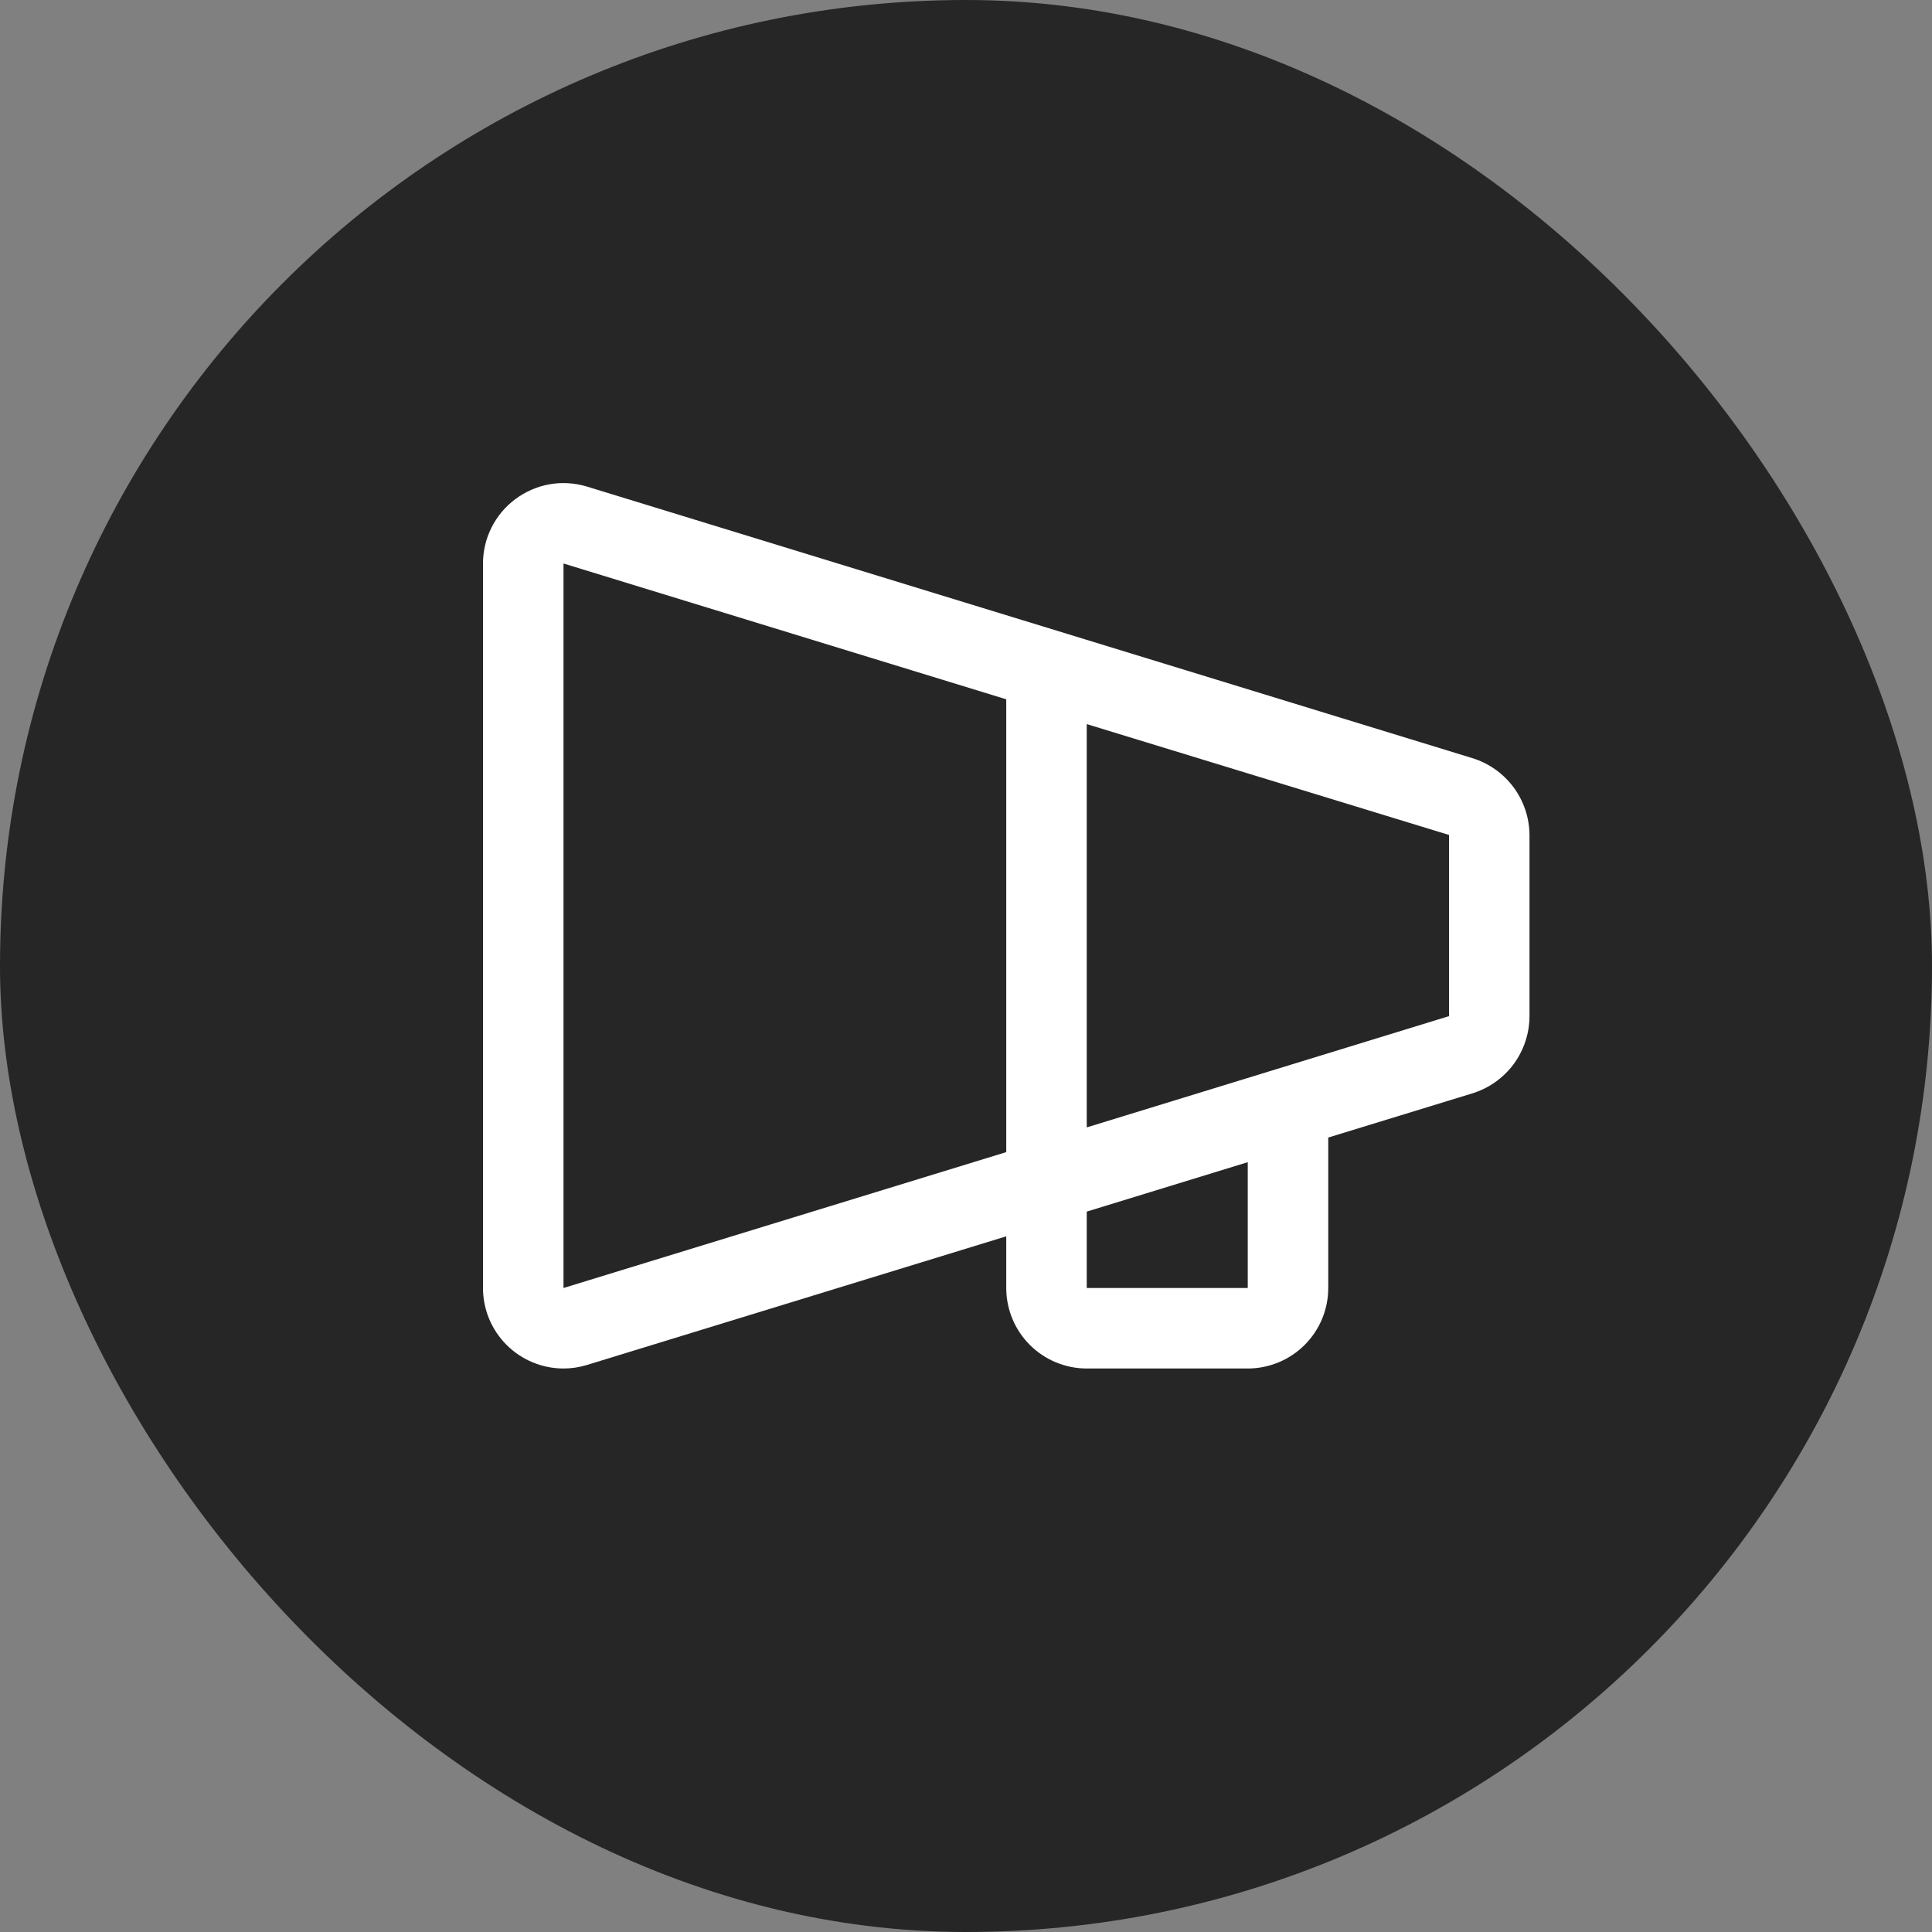
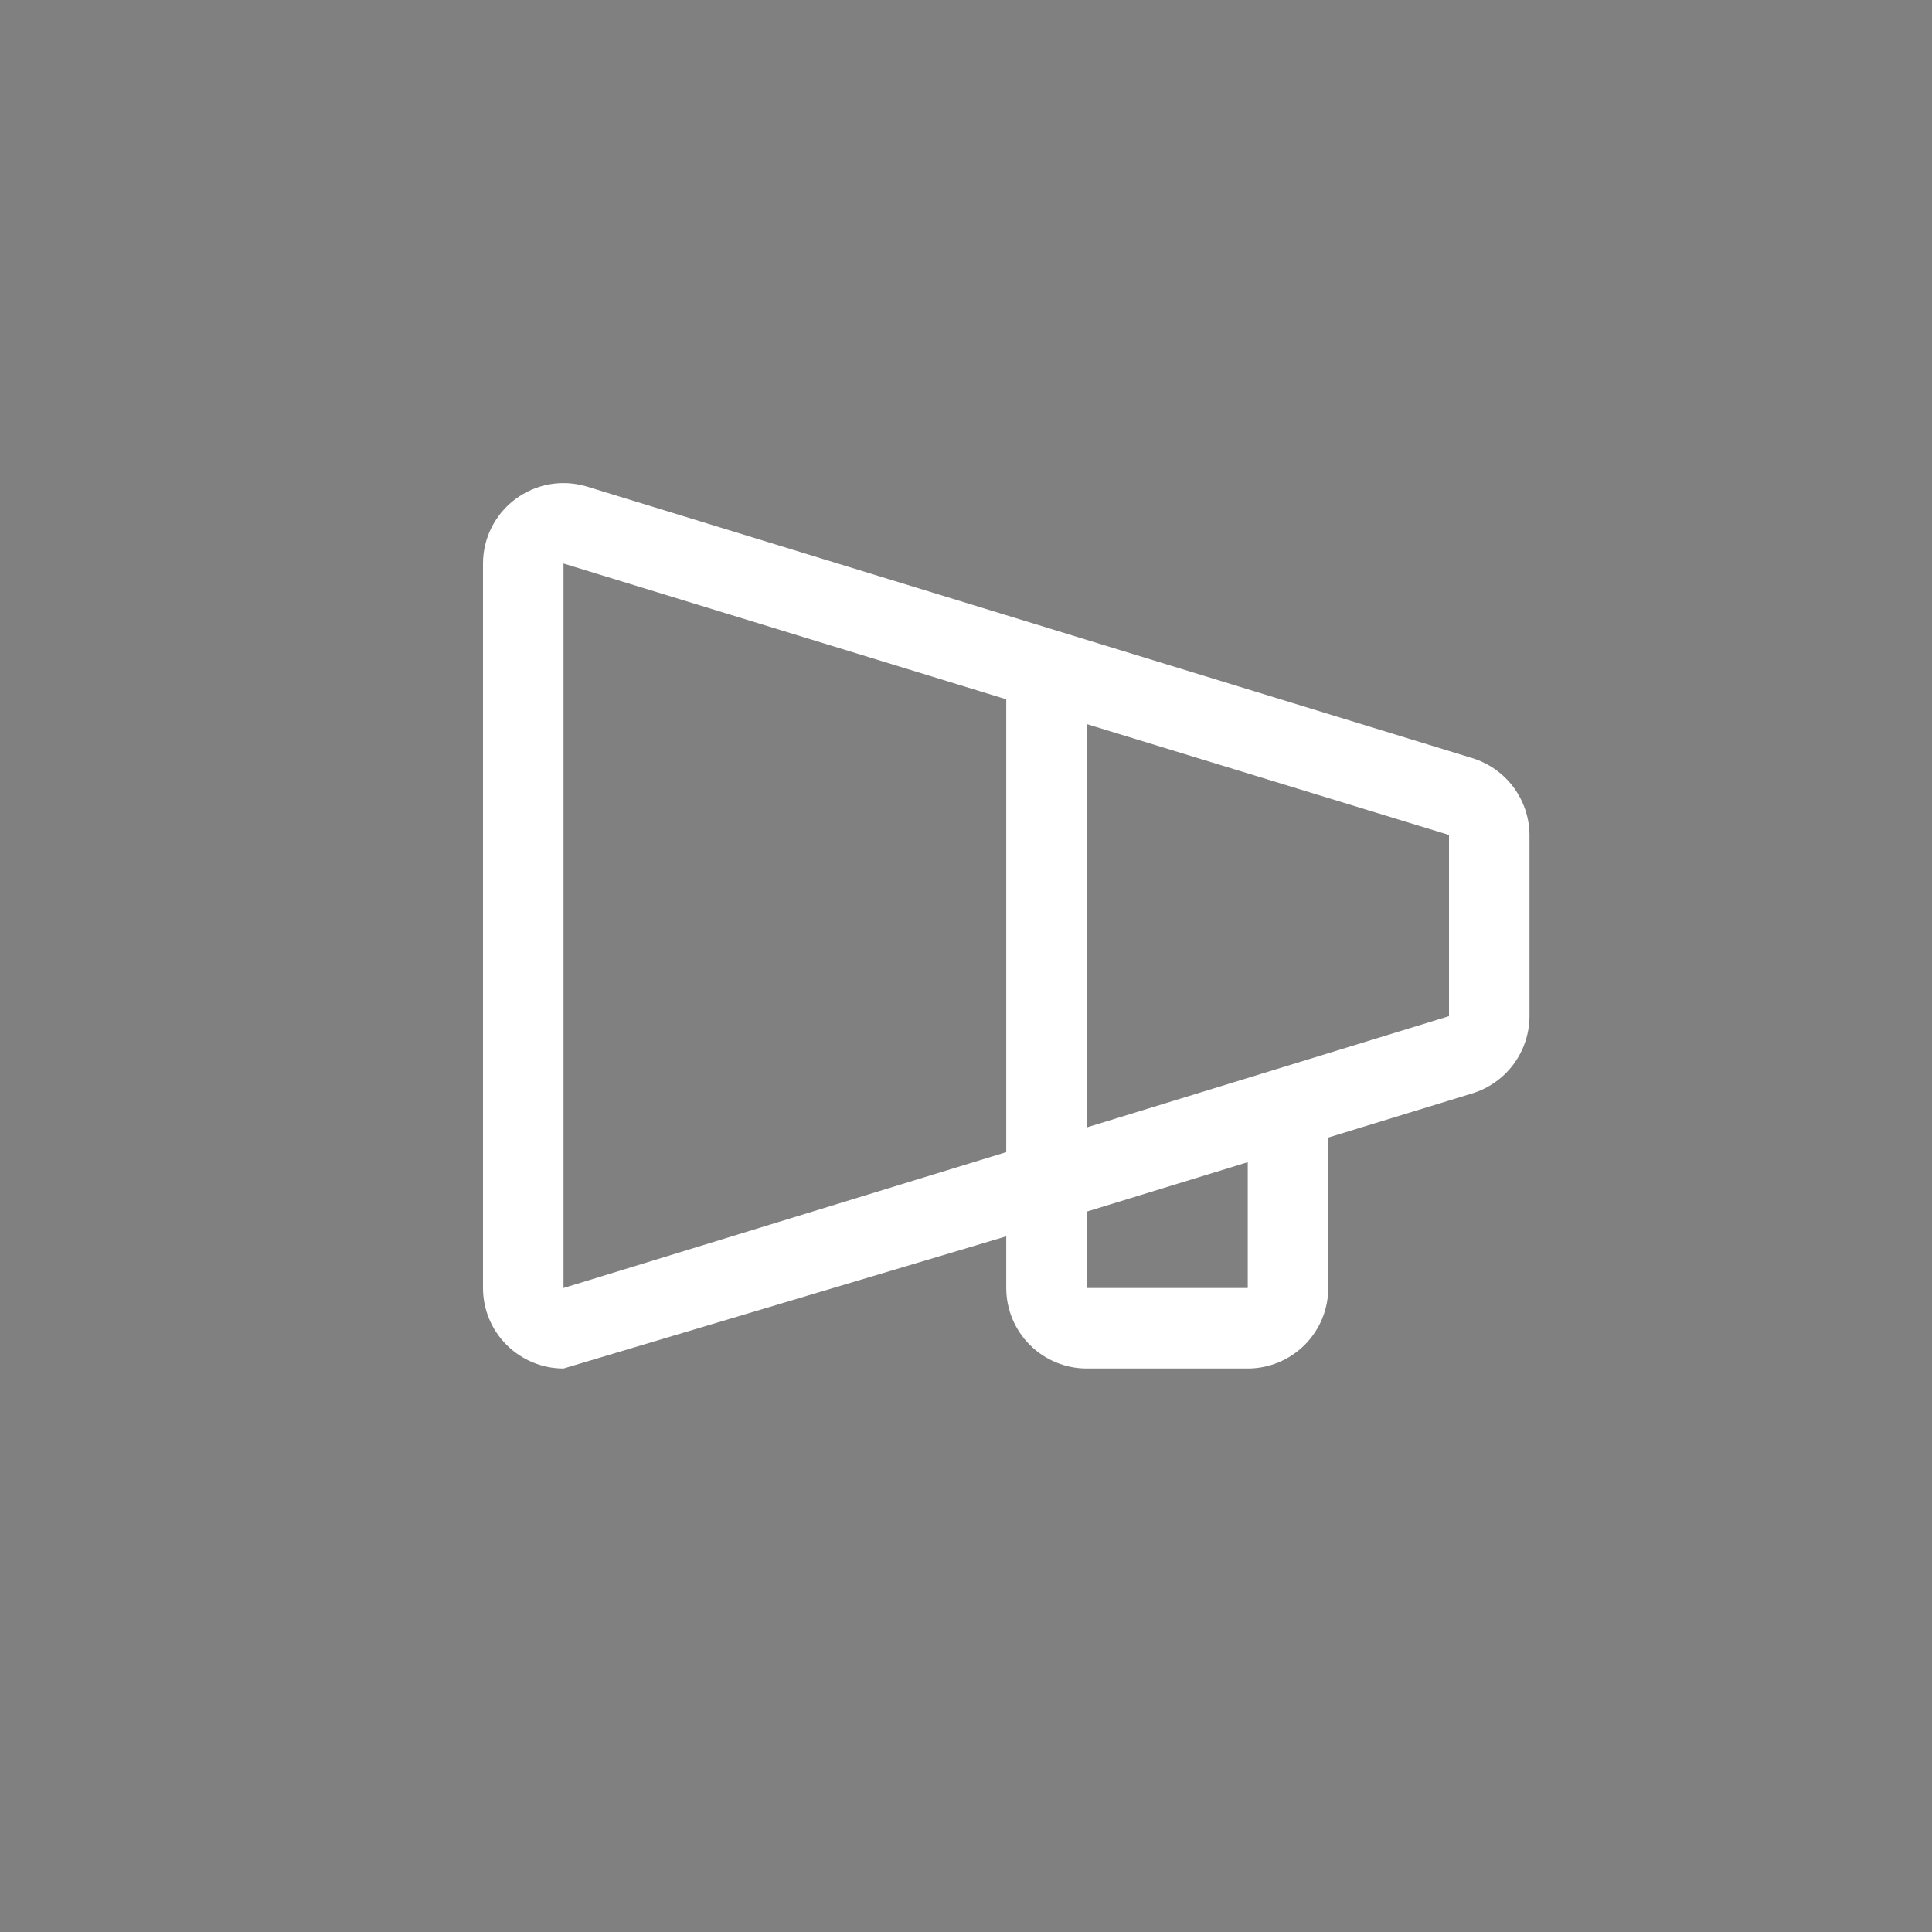
<svg xmlns="http://www.w3.org/2000/svg" width="24" height="24" viewBox="0 0 24 24" fill="none">
  <rect x="0" y="0" width="24" height="24" fill="#808080" stroke="none" />
-   <rect width="24" height="24" rx="12" fill="#262626" />
-   <path d="M18.284 9.416L7.28 6.041C7.131 5.998 6.974 5.989 6.821 6.017C6.669 6.045 6.525 6.108 6.401 6.201C6.276 6.294 6.176 6.414 6.106 6.553C6.036 6.692 6 6.845 6 7V16C6 16.265 6.105 16.519 6.293 16.707C6.48 16.894 6.735 17 7 17C7.096 17 7.191 16.986 7.282 16.959L12.5 15.358V16C12.5 16.265 12.605 16.519 12.793 16.707C12.98 16.894 13.235 17 13.5 17H15.5C15.765 17 16.02 16.894 16.207 16.707C16.395 16.519 16.5 16.265 16.5 16V14.131L18.284 13.584C18.49 13.522 18.671 13.395 18.8 13.223C18.929 13.05 18.999 12.84 19 12.625V10.375C18.999 10.159 18.929 9.95 18.8 9.777C18.671 9.605 18.49 9.478 18.284 9.416ZM12.5 14.312L7 16V7L12.5 8.687V14.312ZM15.5 16H13.5V15.051L15.5 14.437V16ZM18 12.625H17.993L13.5 14.005V8.995L17.993 10.37H18V12.62V12.625Z" fill="white" />
+   <path d="M18.284 9.416L7.28 6.041C7.131 5.998 6.974 5.989 6.821 6.017C6.669 6.045 6.525 6.108 6.401 6.201C6.276 6.294 6.176 6.414 6.106 6.553C6.036 6.692 6 6.845 6 7V16C6 16.265 6.105 16.519 6.293 16.707C6.48 16.894 6.735 17 7 17L12.5 15.358V16C12.5 16.265 12.605 16.519 12.793 16.707C12.98 16.894 13.235 17 13.5 17H15.5C15.765 17 16.02 16.894 16.207 16.707C16.395 16.519 16.5 16.265 16.5 16V14.131L18.284 13.584C18.49 13.522 18.671 13.395 18.8 13.223C18.929 13.05 18.999 12.84 19 12.625V10.375C18.999 10.159 18.929 9.95 18.8 9.777C18.671 9.605 18.49 9.478 18.284 9.416ZM12.5 14.312L7 16V7L12.5 8.687V14.312ZM15.5 16H13.5V15.051L15.5 14.437V16ZM18 12.625H17.993L13.5 14.005V8.995L17.993 10.37H18V12.62V12.625Z" fill="white" />
</svg>